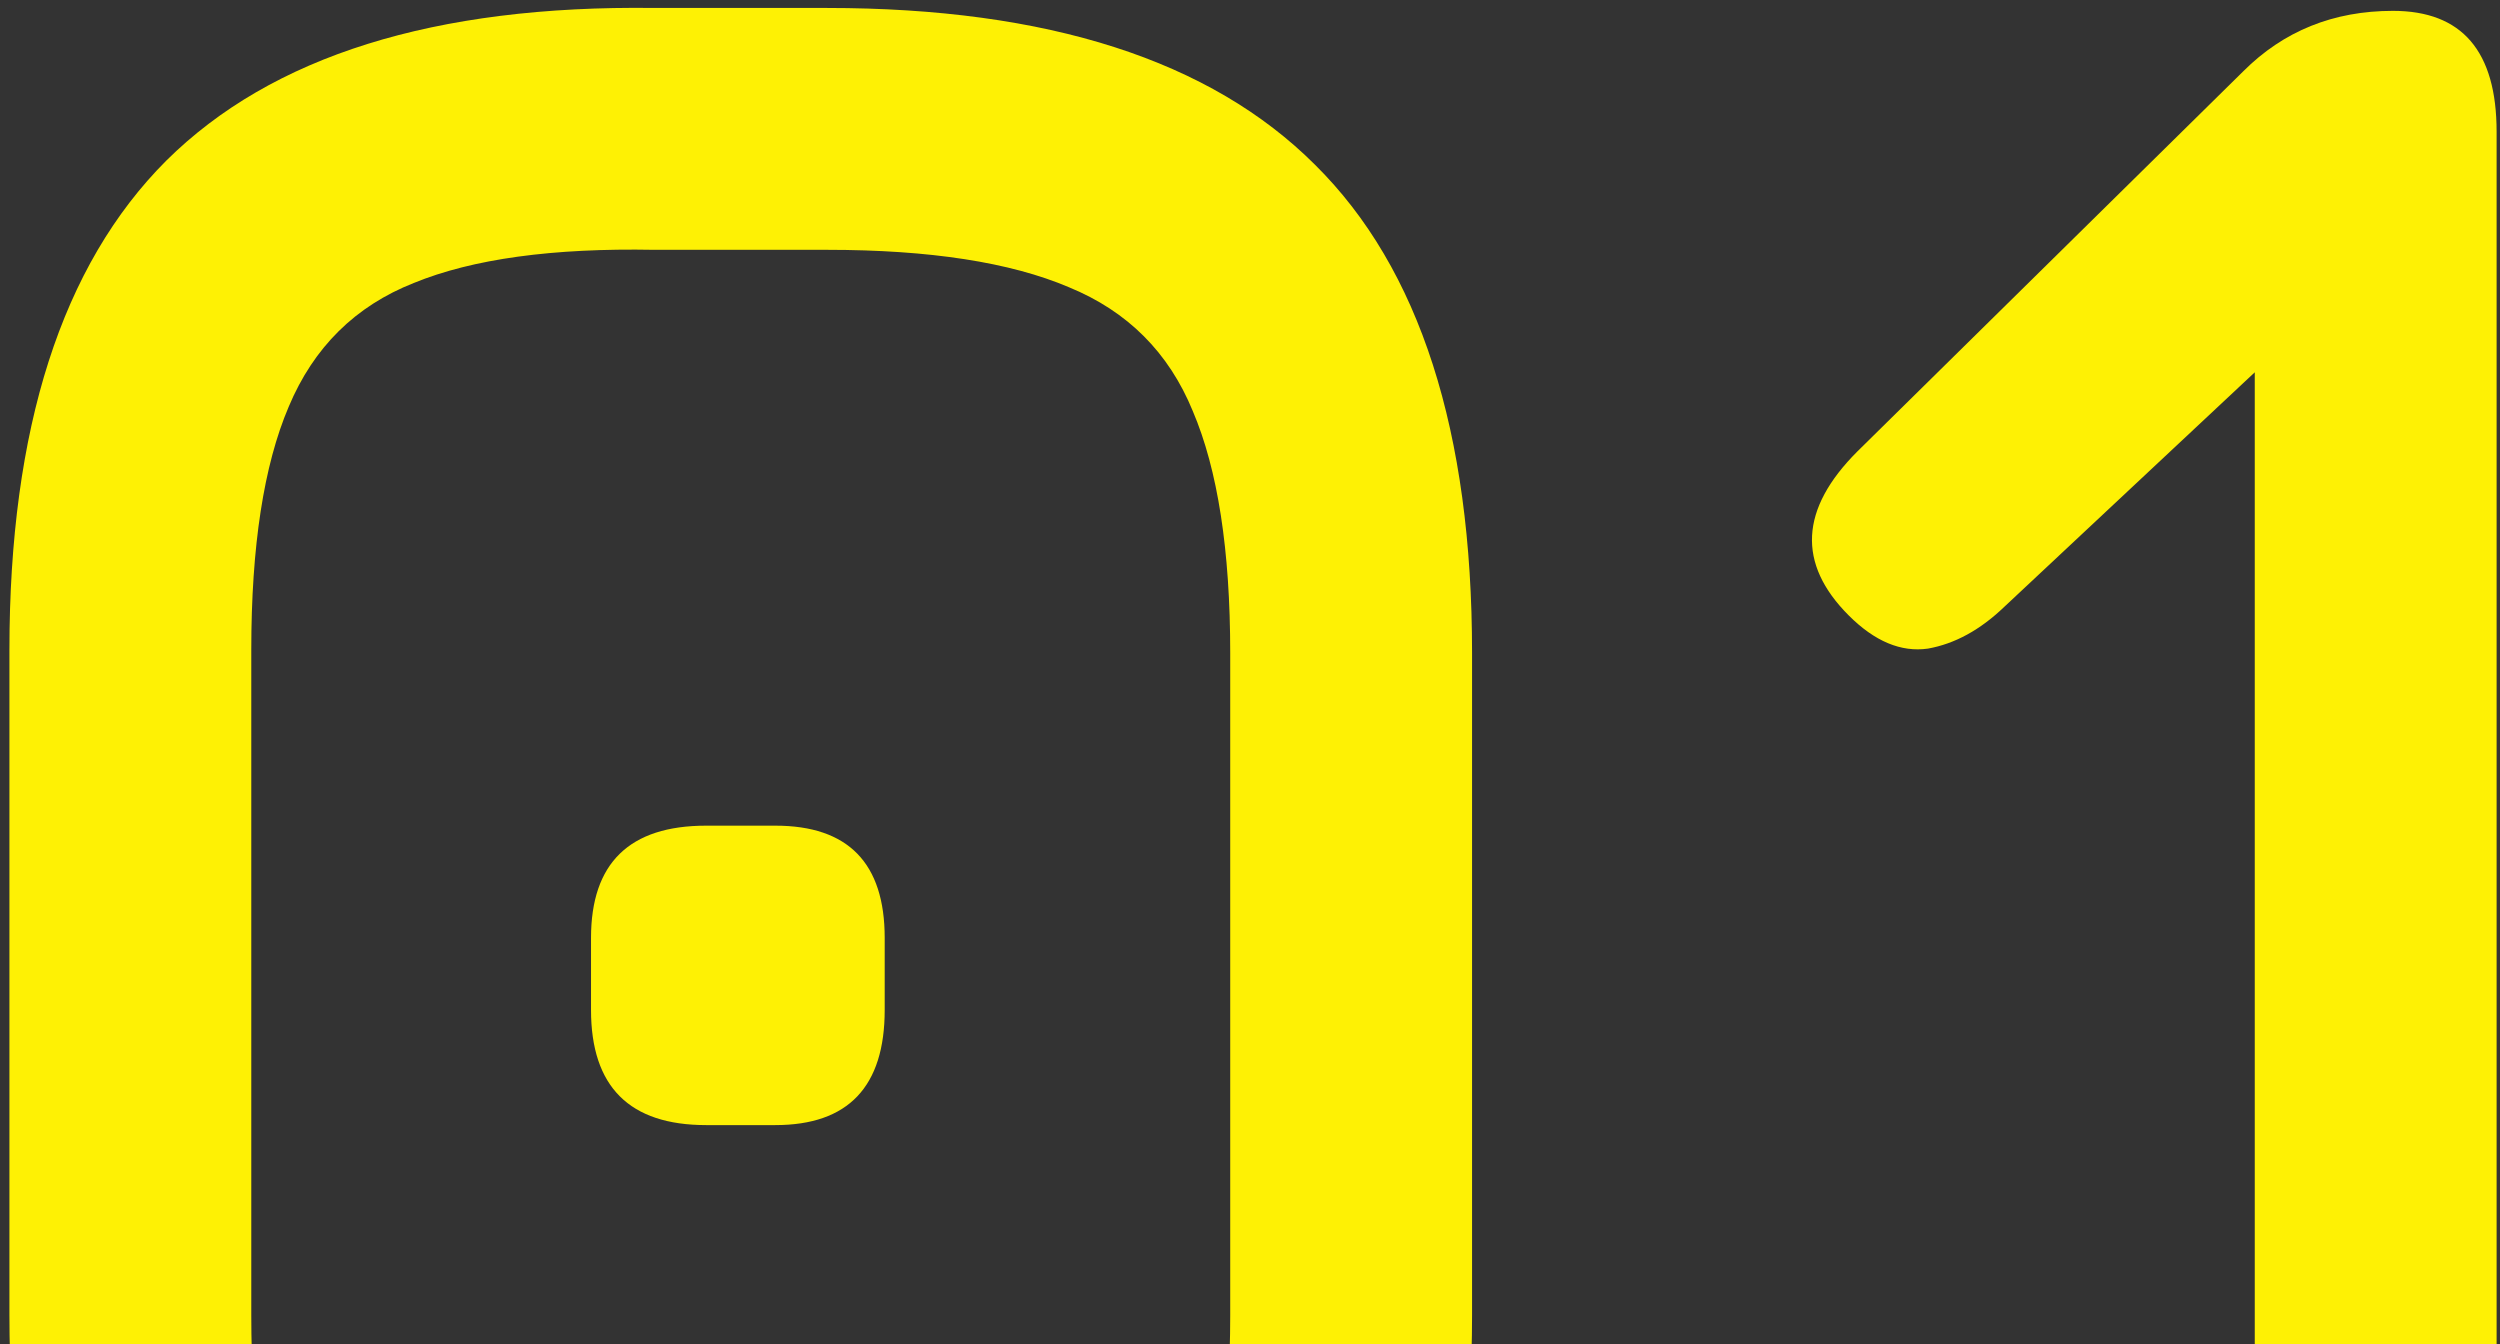
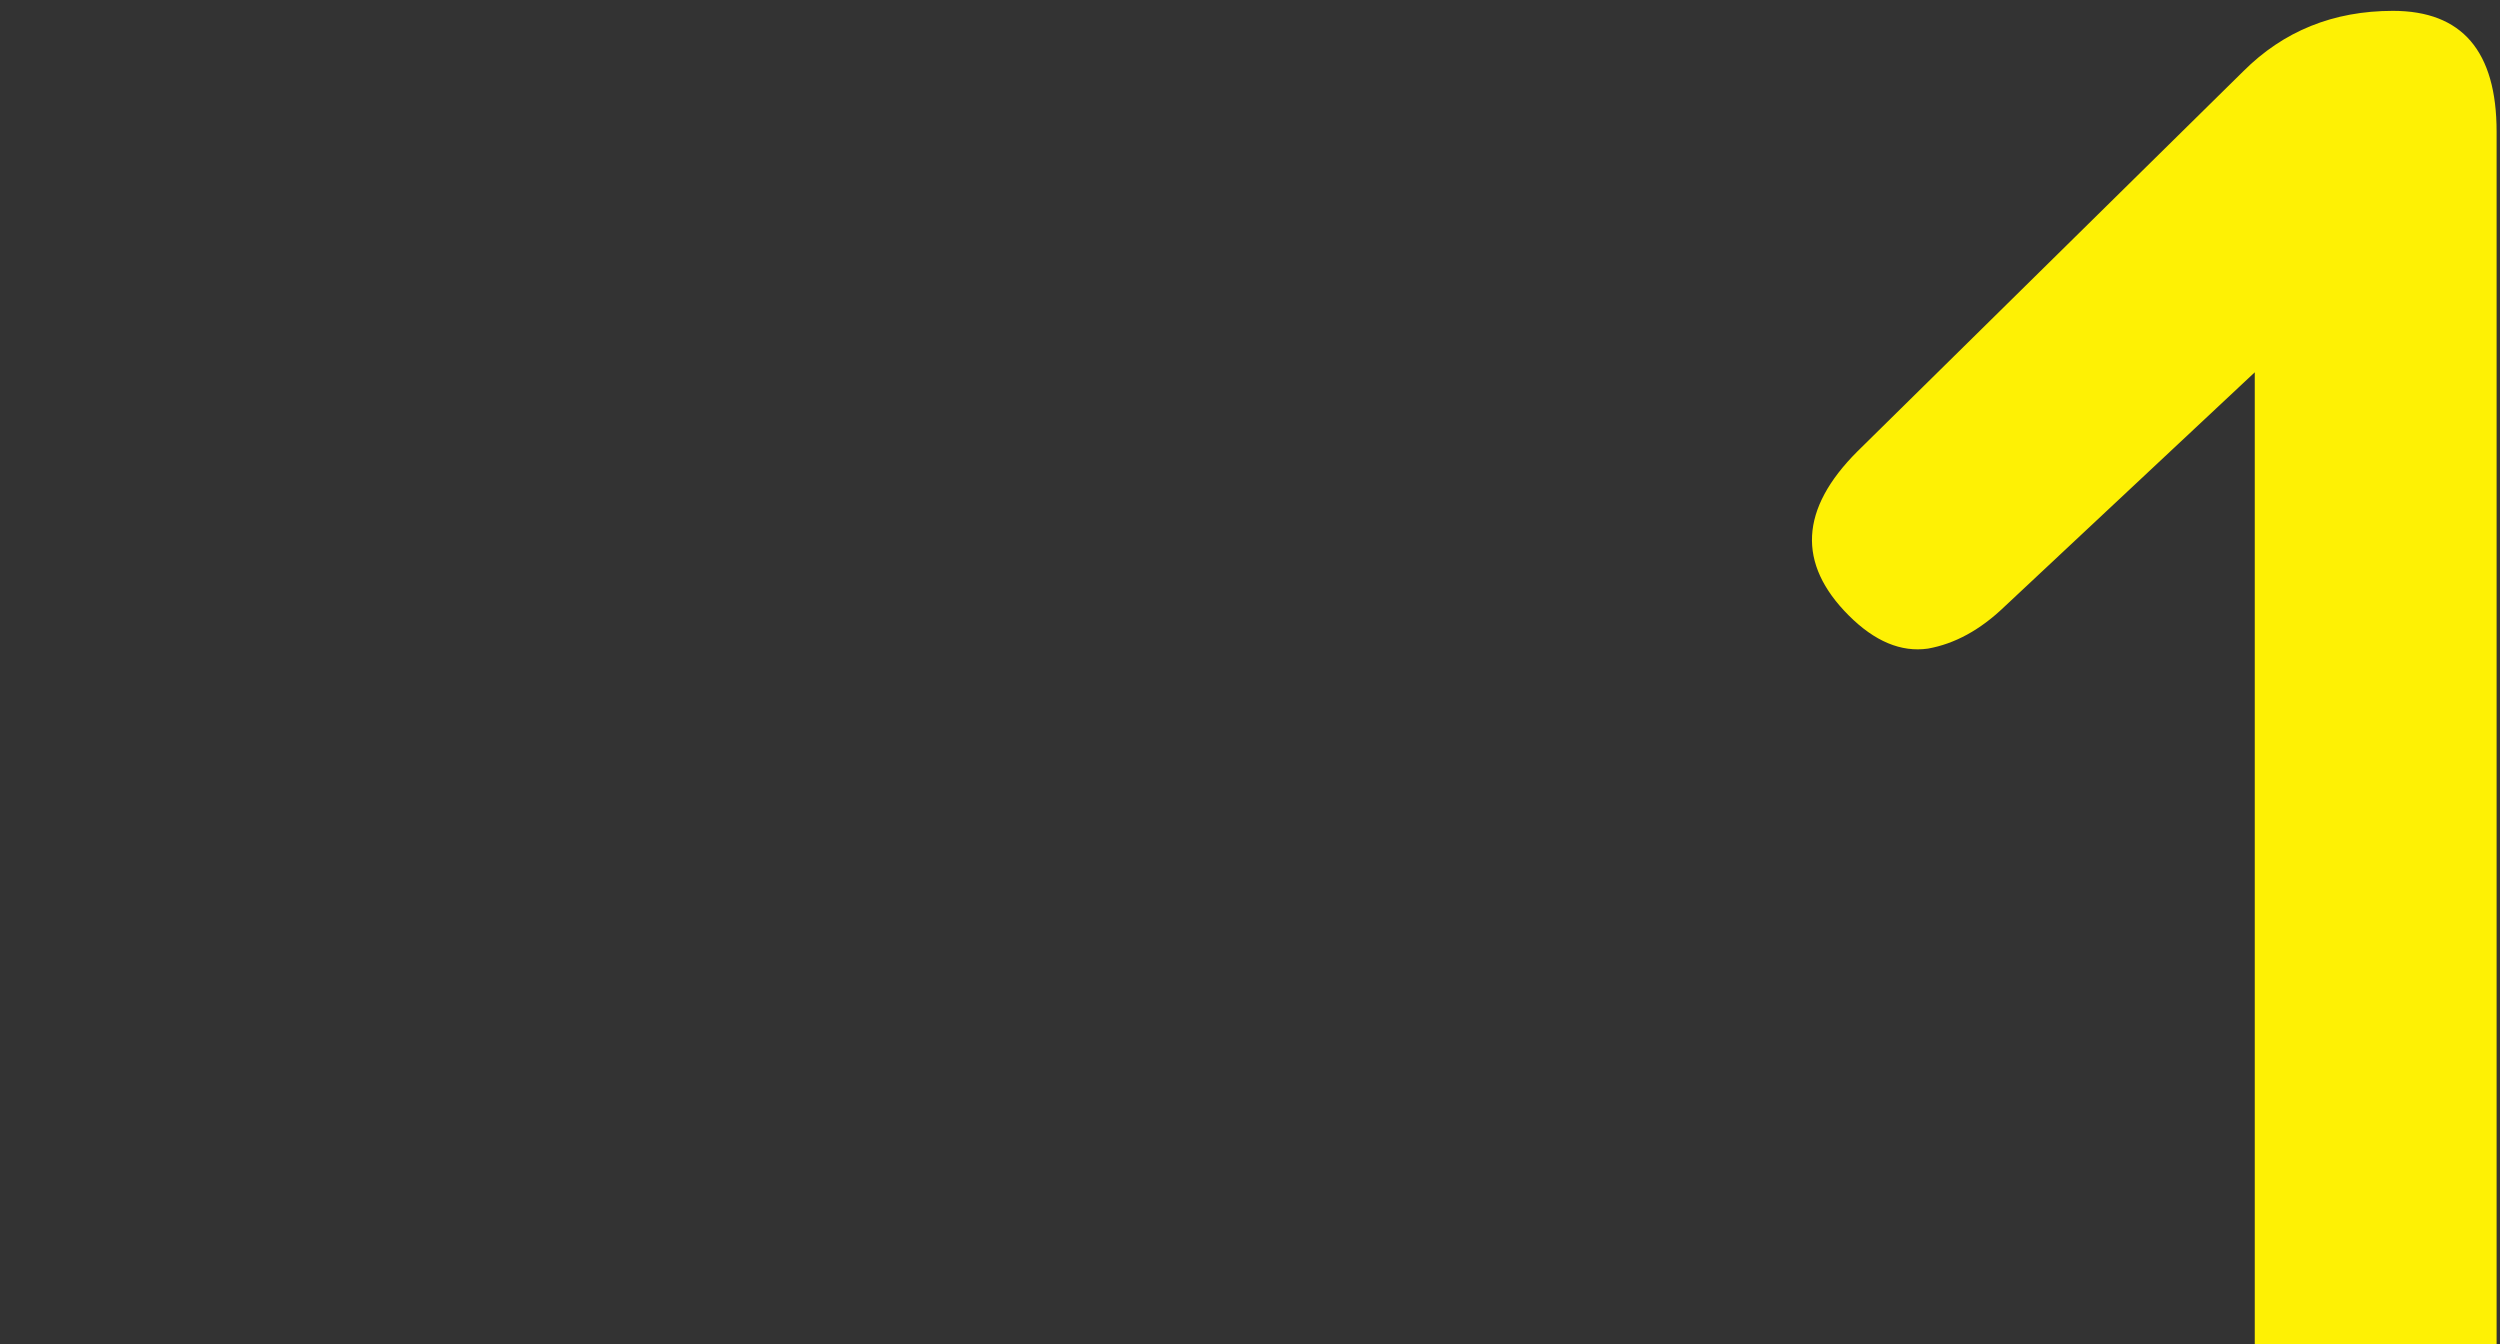
<svg xmlns="http://www.w3.org/2000/svg" width="199" height="107" viewBox="0 0 199 107" fill="none">
  <rect x="0" y="0" width="199" height="107" fill="#333333" stroke="none" />
  <path d="M189.104 156.252C182.687 156.252 179.479 153.044 179.479 146.626V28.366L184.75 24.7L159.539 48.306C157.63 50.139 155.605 51.247 153.466 51.629C151.327 51.934 149.226 51.056 147.163 48.993C143.038 44.868 143.267 40.513 147.851 35.93L178.562 5.677C181.77 2.468 185.743 0.864 190.479 0.864C195.98 0.864 198.73 4.073 198.73 10.49V146.626C198.73 153.044 195.522 156.252 189.104 156.252Z" fill="#FEF104" />
-   <path d="M52.088 156.022C34.593 156.022 21.644 151.859 13.241 143.532C4.914 135.128 0.75 122.179 0.75 104.685V51.743C0.75 34.095 4.914 21.108 13.241 12.781C21.644 4.454 34.593 0.405 52.088 0.634H65.839C83.41 0.634 96.359 4.798 104.686 13.125C113.013 21.375 117.176 34.325 117.176 51.972V104.685C117.176 122.179 113.013 135.128 104.686 143.532C96.359 151.859 83.41 156.022 65.839 156.022H52.088ZM52.088 136.771H65.839C74.013 136.771 80.43 135.777 85.09 133.791C89.751 131.805 93.035 128.482 94.945 123.822C96.932 119.161 97.925 112.782 97.925 104.685V51.972C97.925 43.797 96.932 37.38 94.945 32.72C93.035 28.06 89.751 24.775 85.09 22.865C80.43 20.879 74.013 19.886 65.839 19.886H52.088C43.99 19.733 37.611 20.612 32.951 22.521C28.291 24.355 24.967 27.64 22.981 32.376C20.995 37.037 20.002 43.492 20.002 51.743V104.685C20.002 112.782 20.957 119.161 22.866 123.822C24.853 128.482 28.176 131.805 32.836 133.791C37.496 135.777 43.913 136.771 52.088 136.771ZM56.213 89.558C50.101 89.558 47.045 86.502 47.045 80.391V74.661C47.045 68.702 50.101 65.723 56.213 65.723H61.713C67.519 65.723 70.422 68.702 70.422 74.661V80.391C70.422 86.502 67.519 89.558 61.713 89.558H56.213Z" fill="#FEF104" />
</svg>